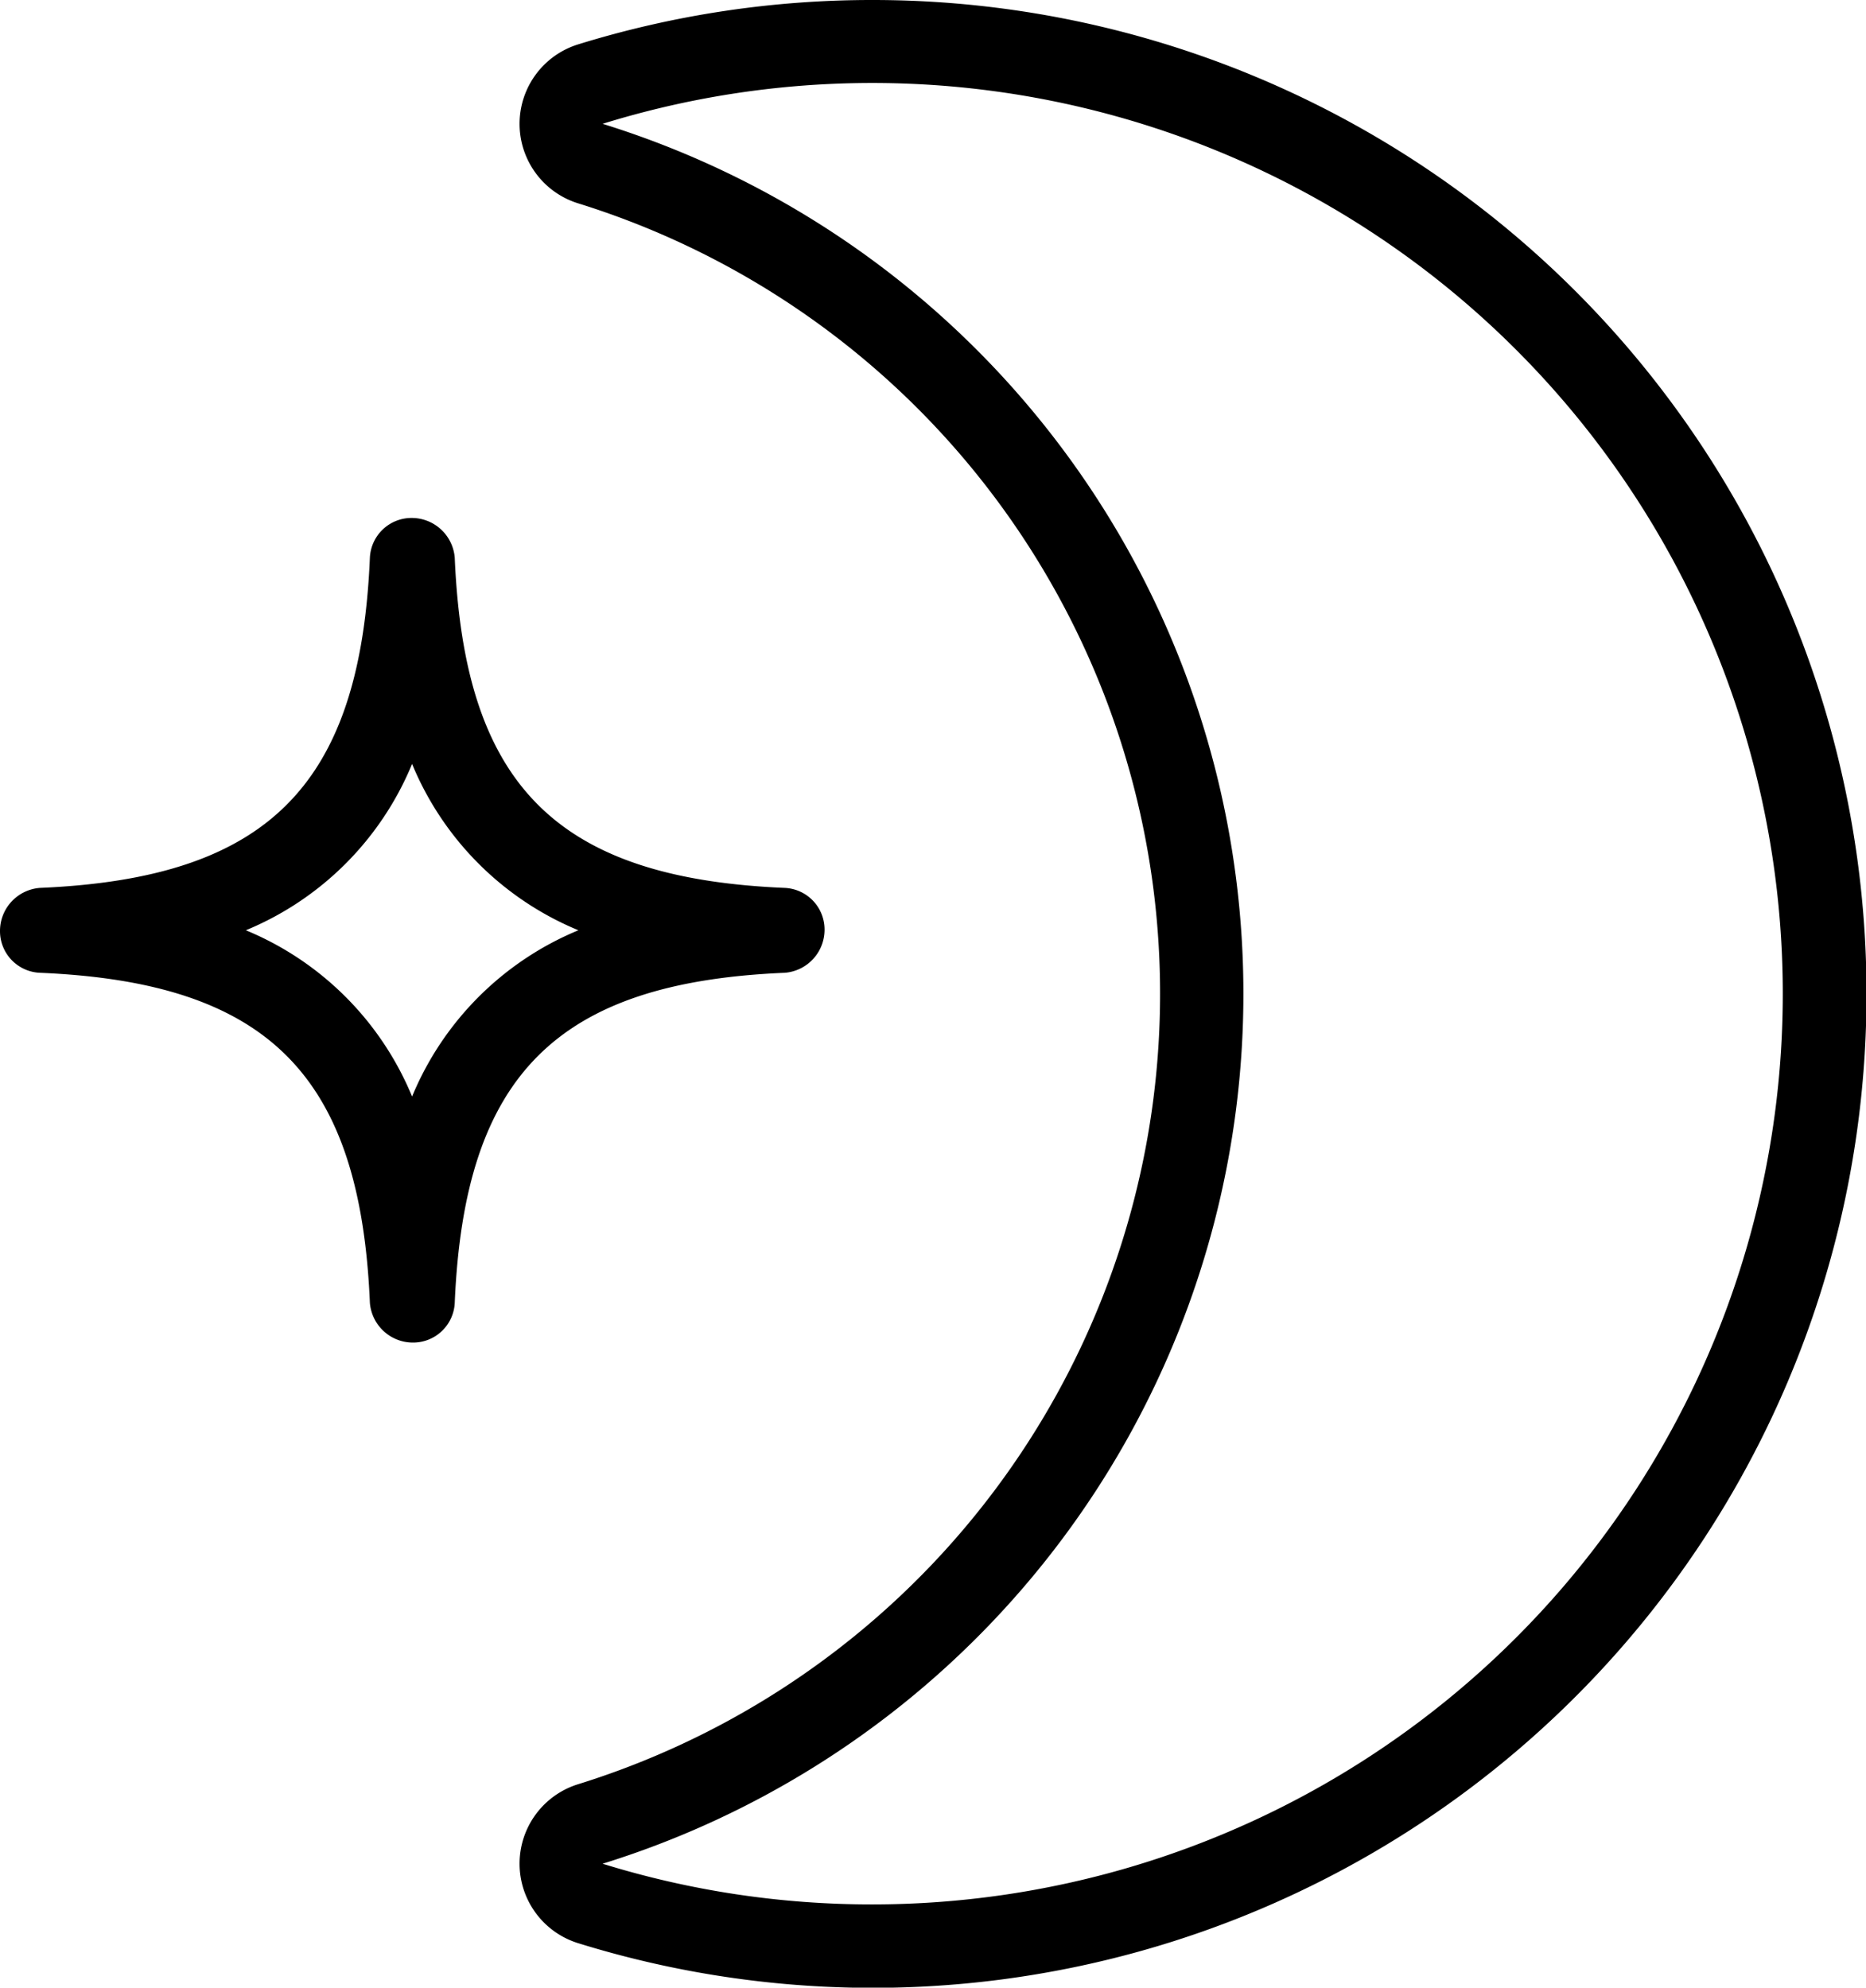
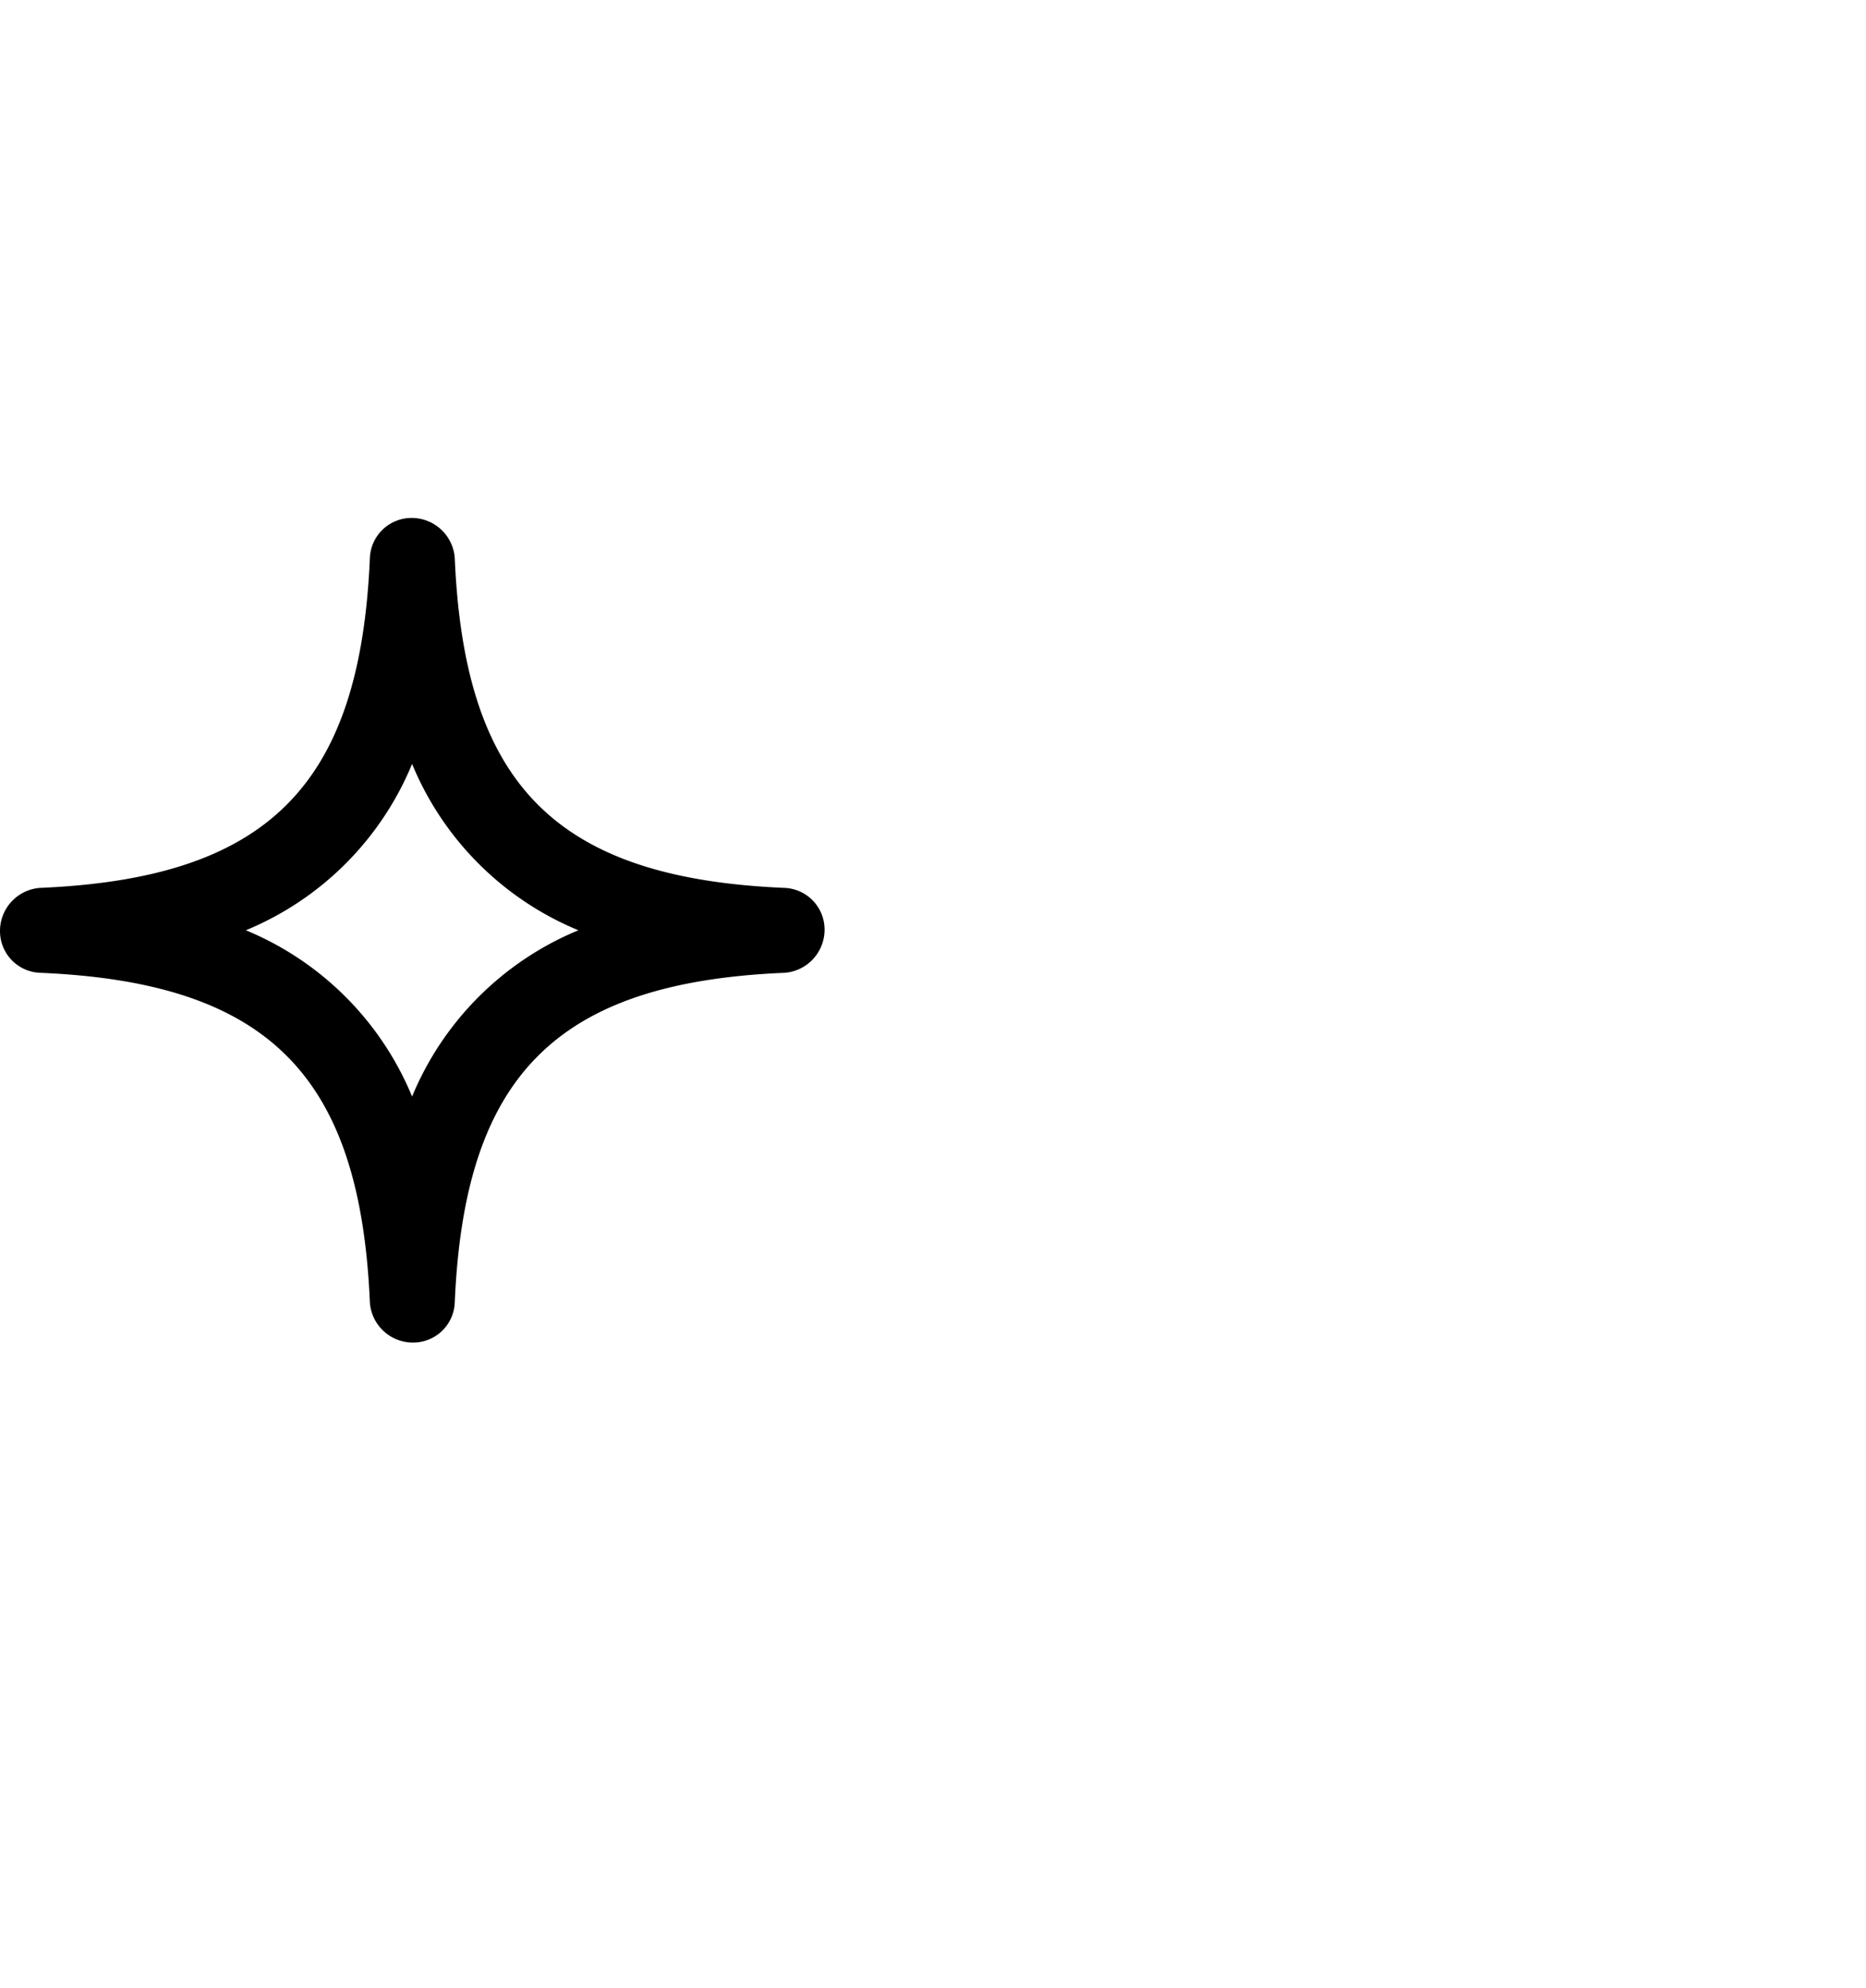
<svg xmlns="http://www.w3.org/2000/svg" id="グループ_643" data-name="グループ 643" width="24.538" height="26.133" viewBox="0 0 24.538 26.133">
  <defs>
    <clipPath id="clip-path">
      <rect id="長方形_6956" data-name="長方形 6956" width="24.538" height="26.133" />
    </clipPath>
  </defs>
  <g id="グループ_642" data-name="グループ 642" clip-path="url(#clip-path)">
-     <path id="パス_258" data-name="パス 258" d="M208.4,0a13.07,13.07,0,0,0-3.87.584,1.094,1.094,0,0,0,0,2.089,10.883,10.883,0,0,1,0,20.786,1.094,1.094,0,0,0,0,2.089A13.068,13.068,0,1,0,208.4,0m0,25.039a11.965,11.965,0,0,1-3.547-.535,11.976,11.976,0,0,0,0-22.876A11.974,11.974,0,1,1,208.4,25.039" transform="translate(-196.929)" />
    <path id="パス_259" data-name="パス 259" d="M5.433,213.972a.568.568,0,0,1-.569-.523c-.127-3-1.345-4.213-4.341-4.339A.548.548,0,0,1,0,208.563a.568.568,0,0,1,.523-.569c3-.127,4.214-1.345,4.341-4.341a.548.548,0,0,1,.547-.523.568.568,0,0,1,.569.523c.127,3,1.345,4.214,4.34,4.341a.548.548,0,0,1,.523.547.568.568,0,0,1-.523.569c-2.995.126-4.213,1.343-4.34,4.339a.548.548,0,0,1-.547.523m-2.2-5.421a4.029,4.029,0,0,1,2.186,2.186,4.034,4.034,0,0,1,2.187-2.186,4.029,4.029,0,0,1-2.187-2.187,4.027,4.027,0,0,1-2.186,2.187" transform="translate(0 -196.32)" />
  </g>
</svg>